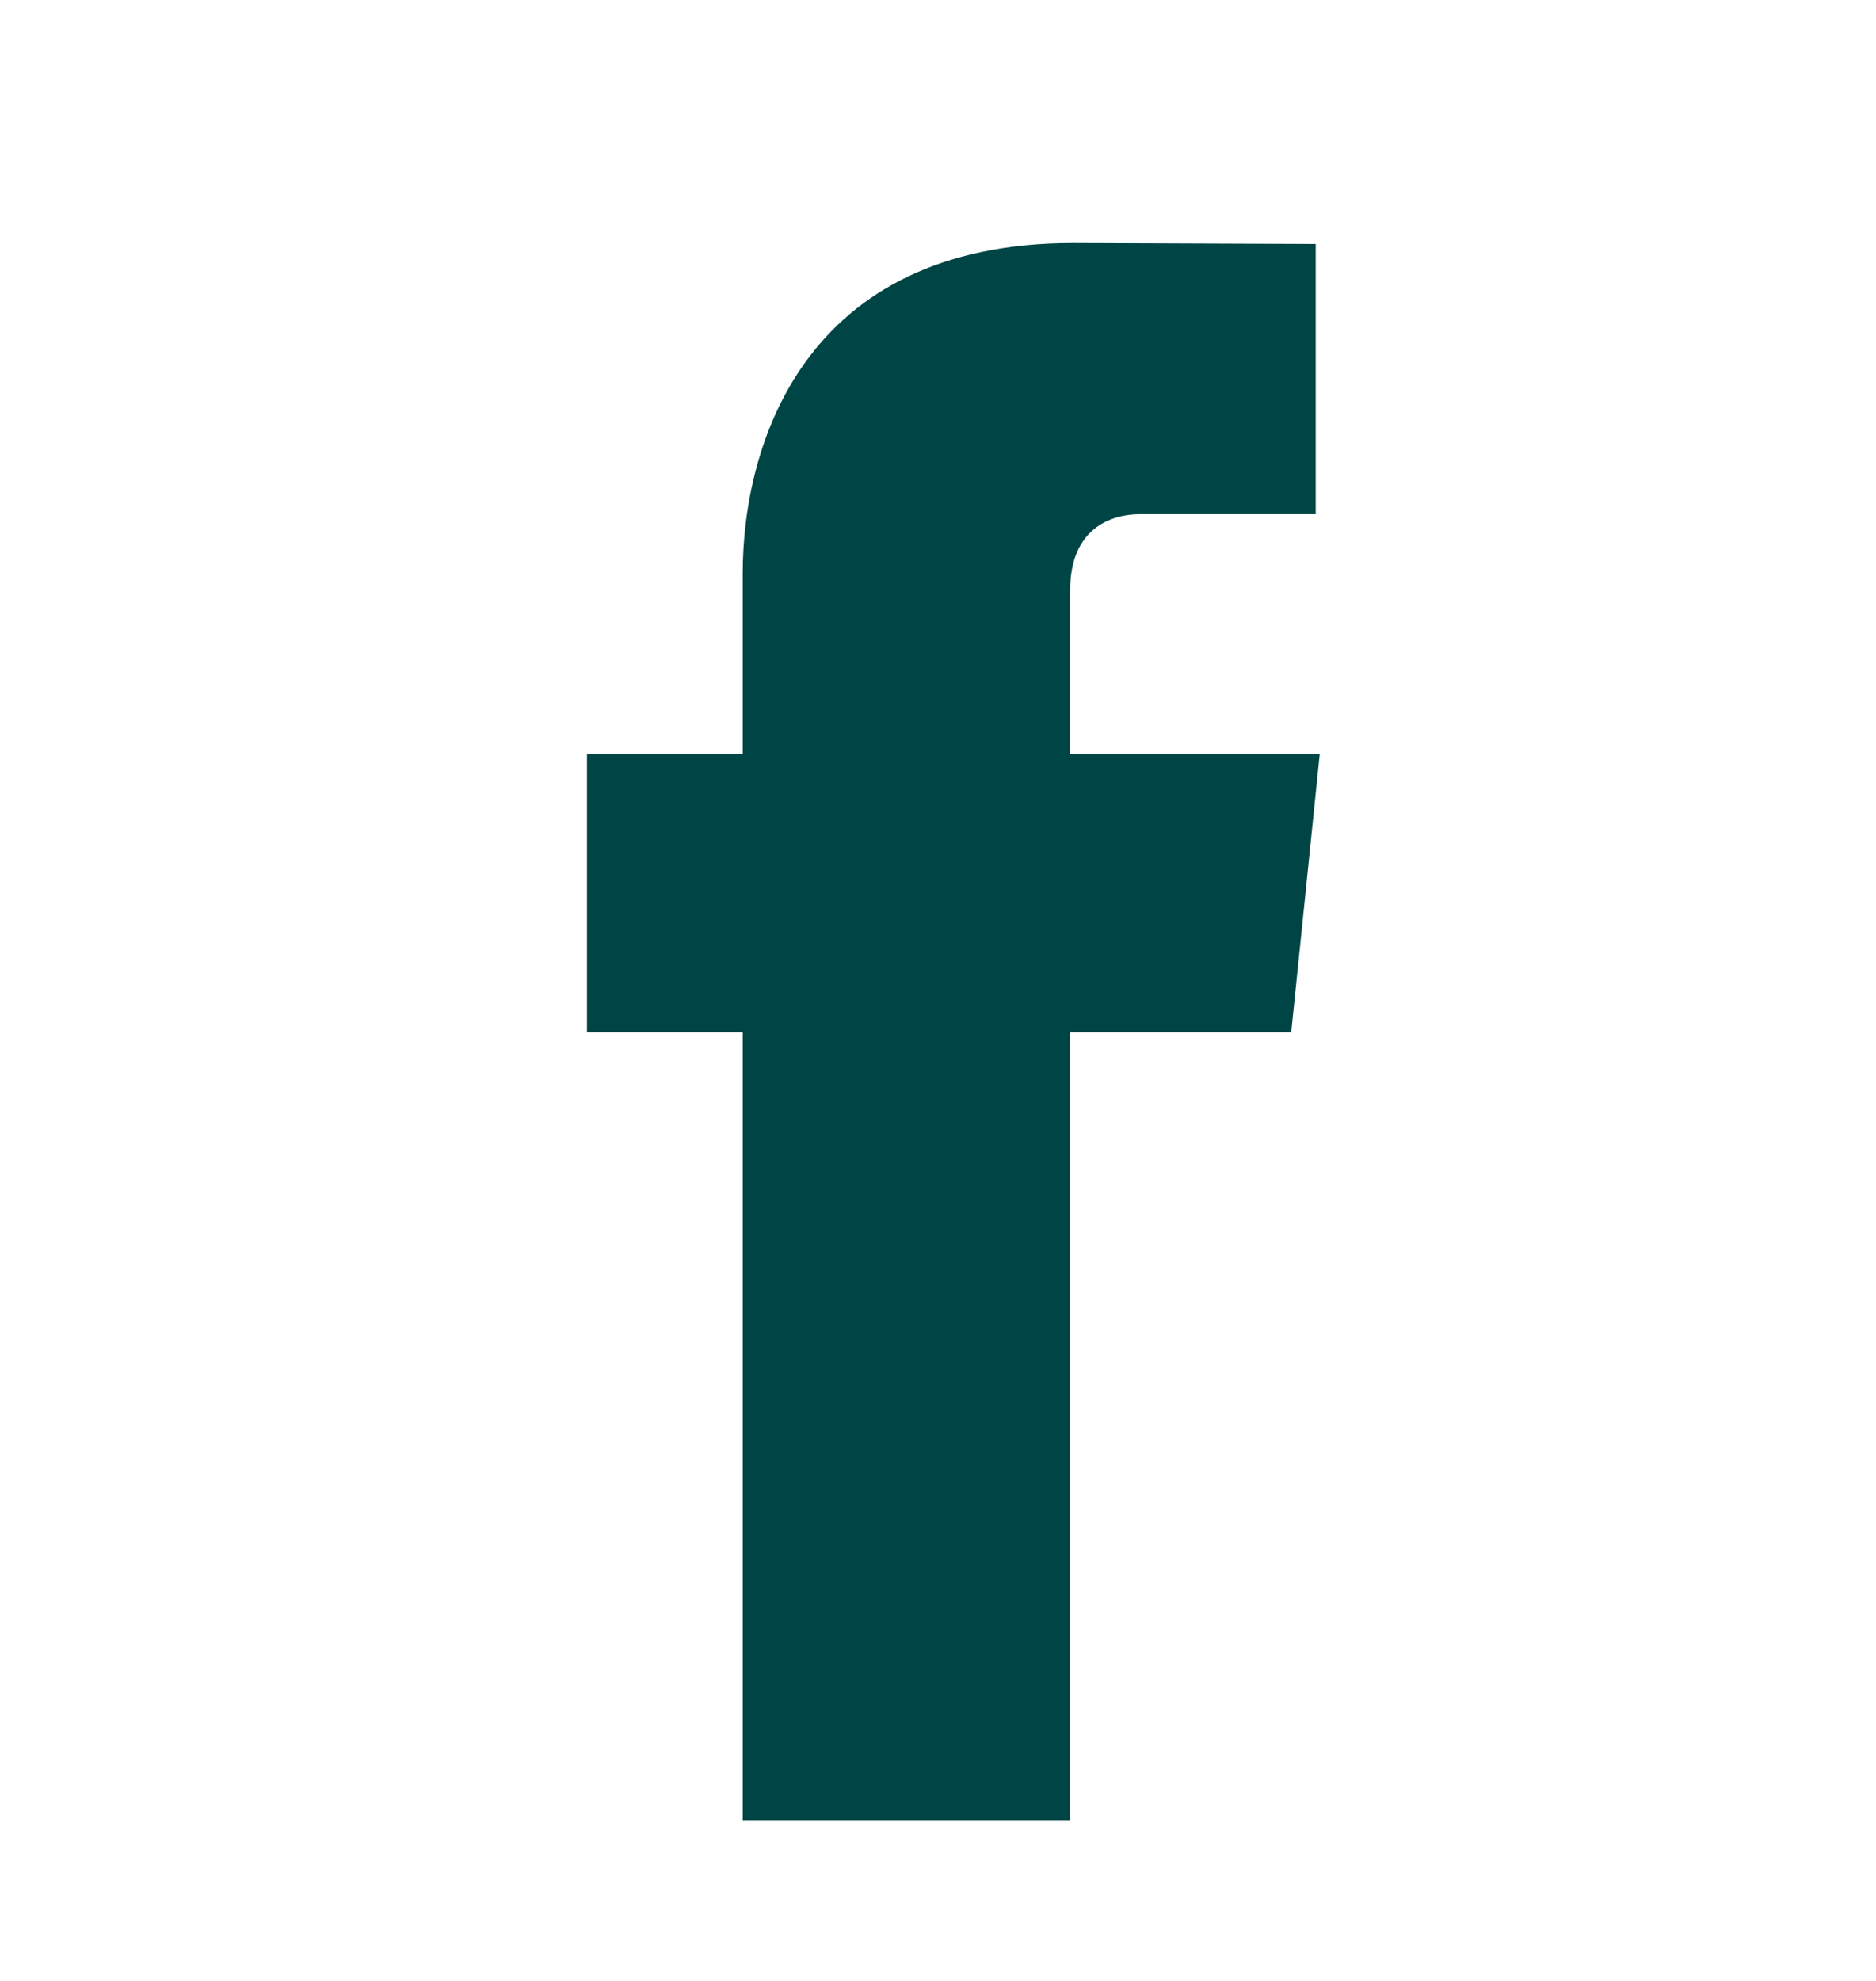
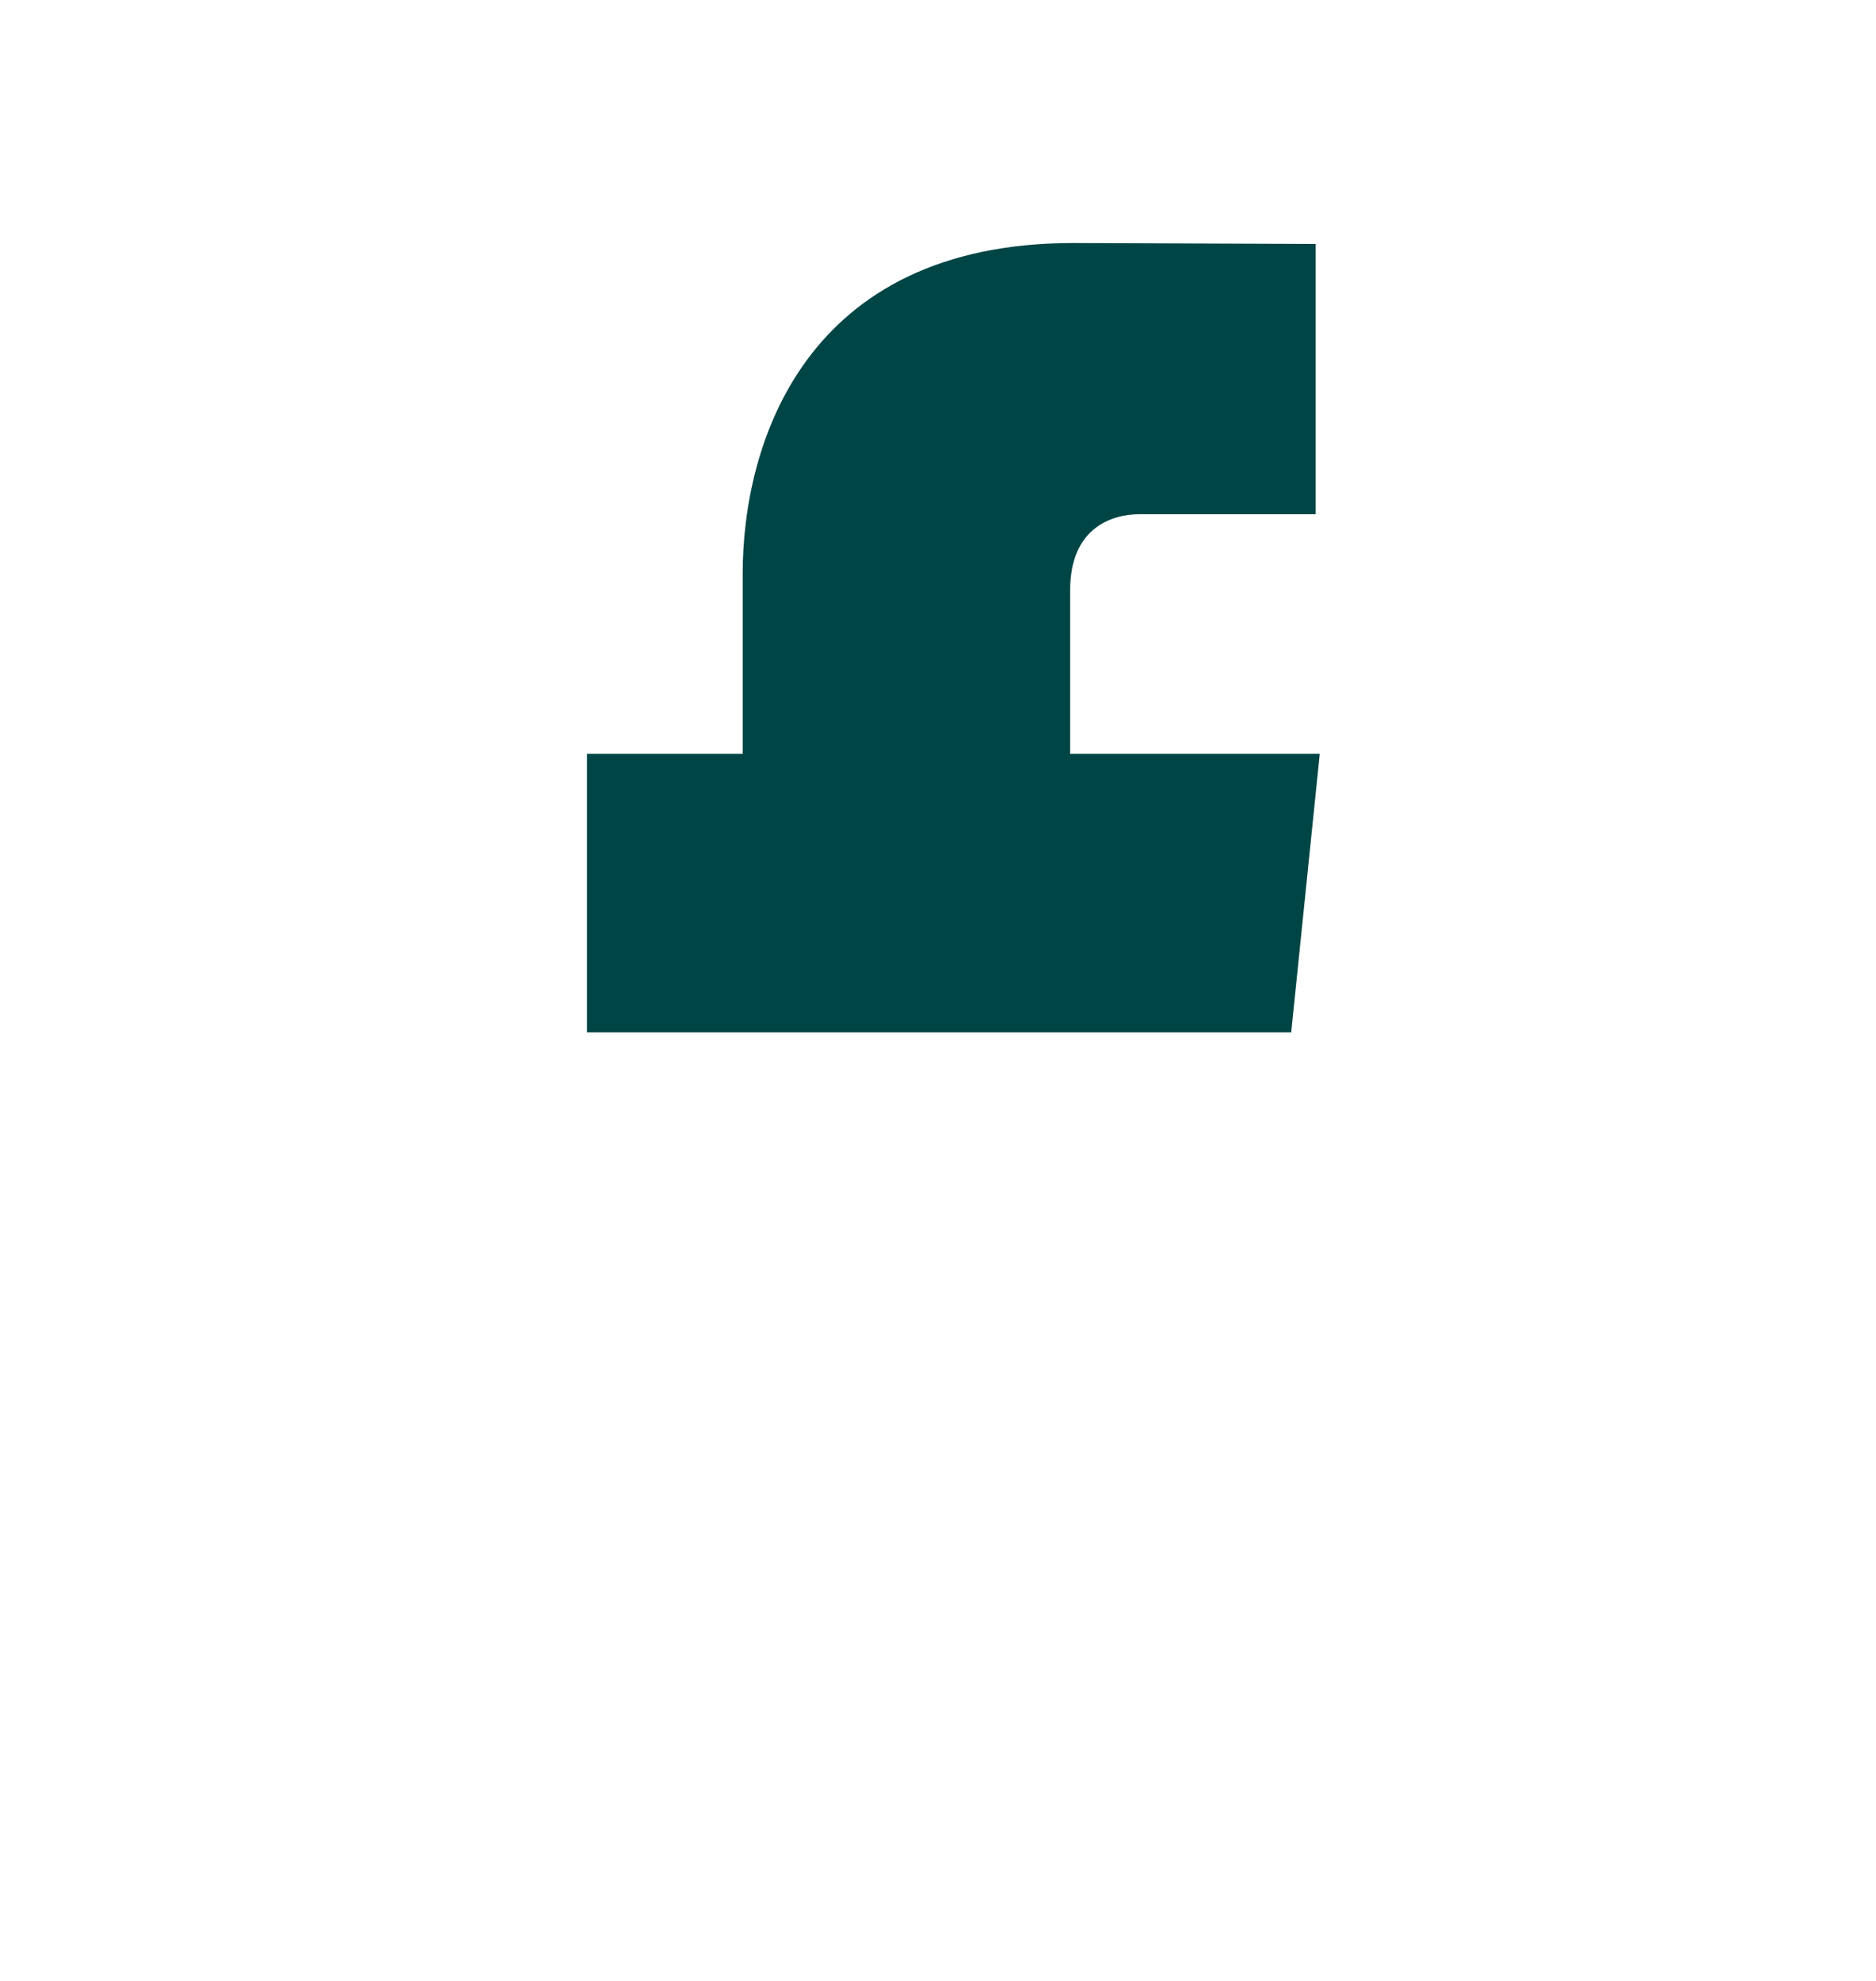
<svg xmlns="http://www.w3.org/2000/svg" width="18" height="19" viewBox="0 0 18 19" fill="none">
-   <path d="M12.663 7.23H10.268V5.66C10.268 5.07 10.659 4.932 10.935 4.932C11.209 4.932 12.624 4.932 12.624 4.932V2.34L10.297 2.331C7.714 2.331 7.126 4.264 7.126 5.502V7.23H5.632V9.902H7.126C7.126 13.331 7.126 17.462 7.126 17.462H10.268C10.268 17.462 10.268 13.29 10.268 9.902H12.389L12.663 7.23Z" fill="#004545" />
+   <path d="M12.663 7.23H10.268V5.66C10.268 5.07 10.659 4.932 10.935 4.932C11.209 4.932 12.624 4.932 12.624 4.932V2.34L10.297 2.331C7.714 2.331 7.126 4.264 7.126 5.502V7.23H5.632V9.902H7.126H10.268C10.268 17.462 10.268 13.29 10.268 9.902H12.389L12.663 7.23Z" fill="#004545" />
</svg>